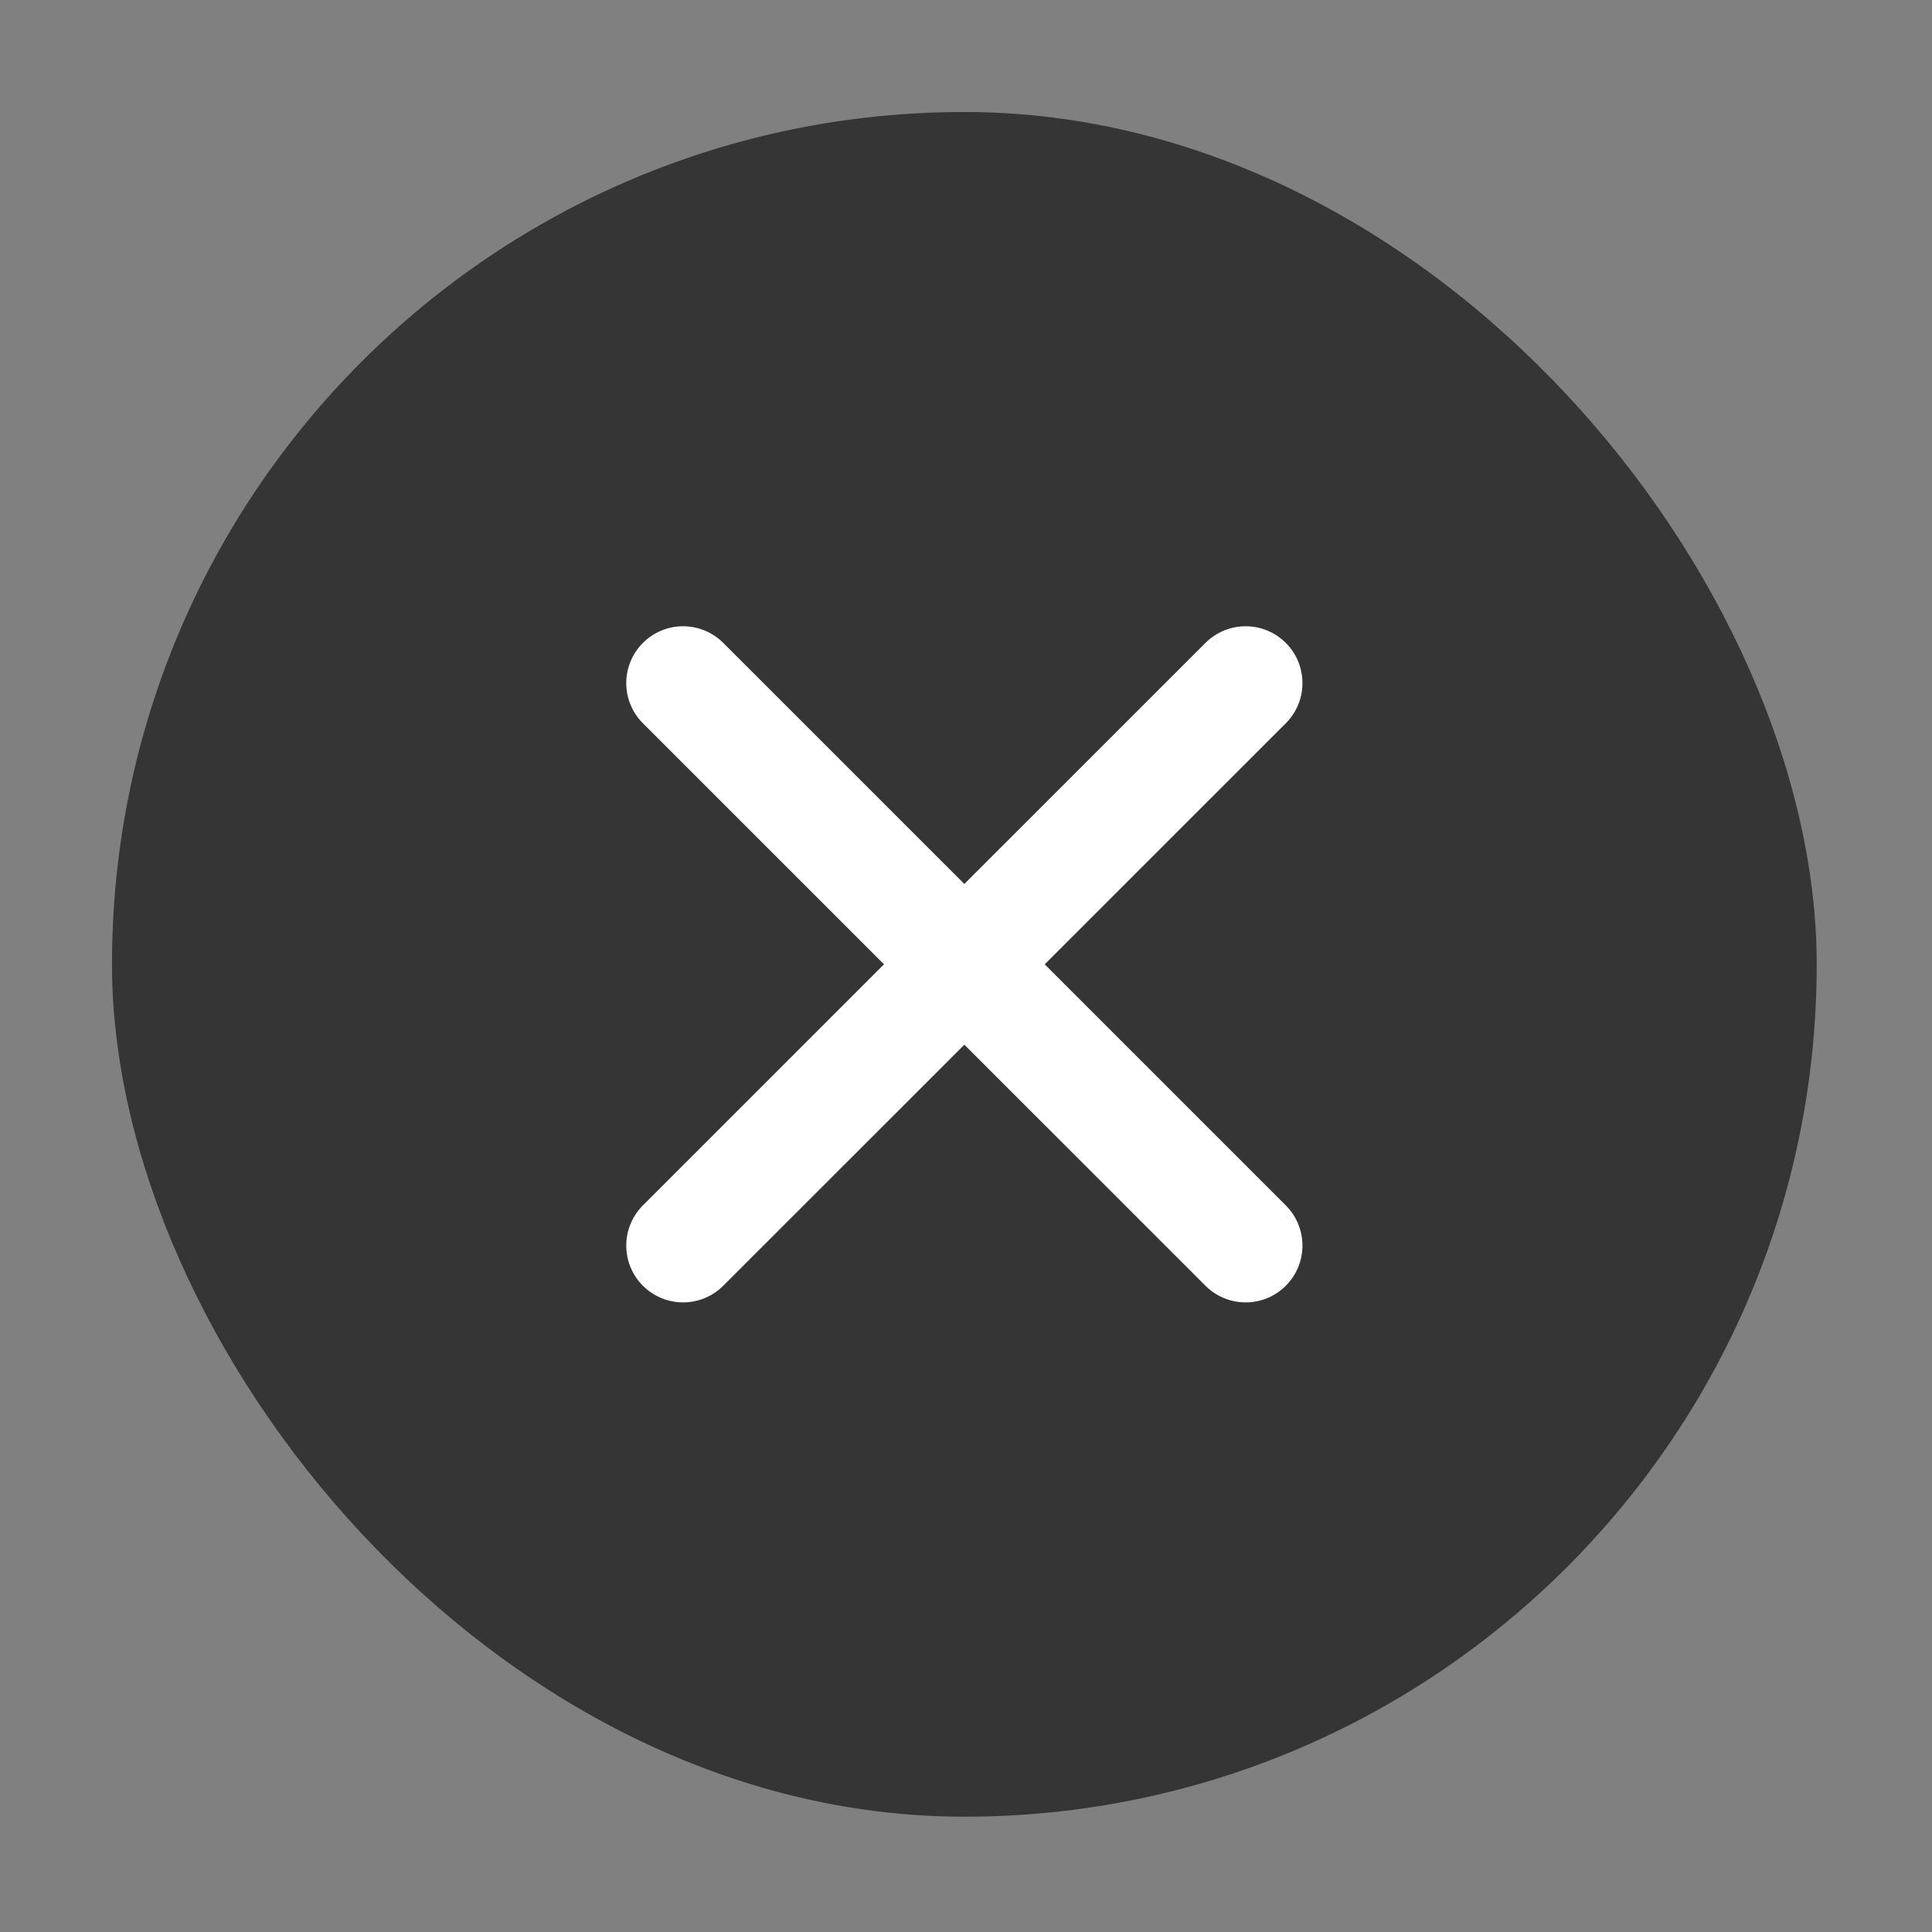
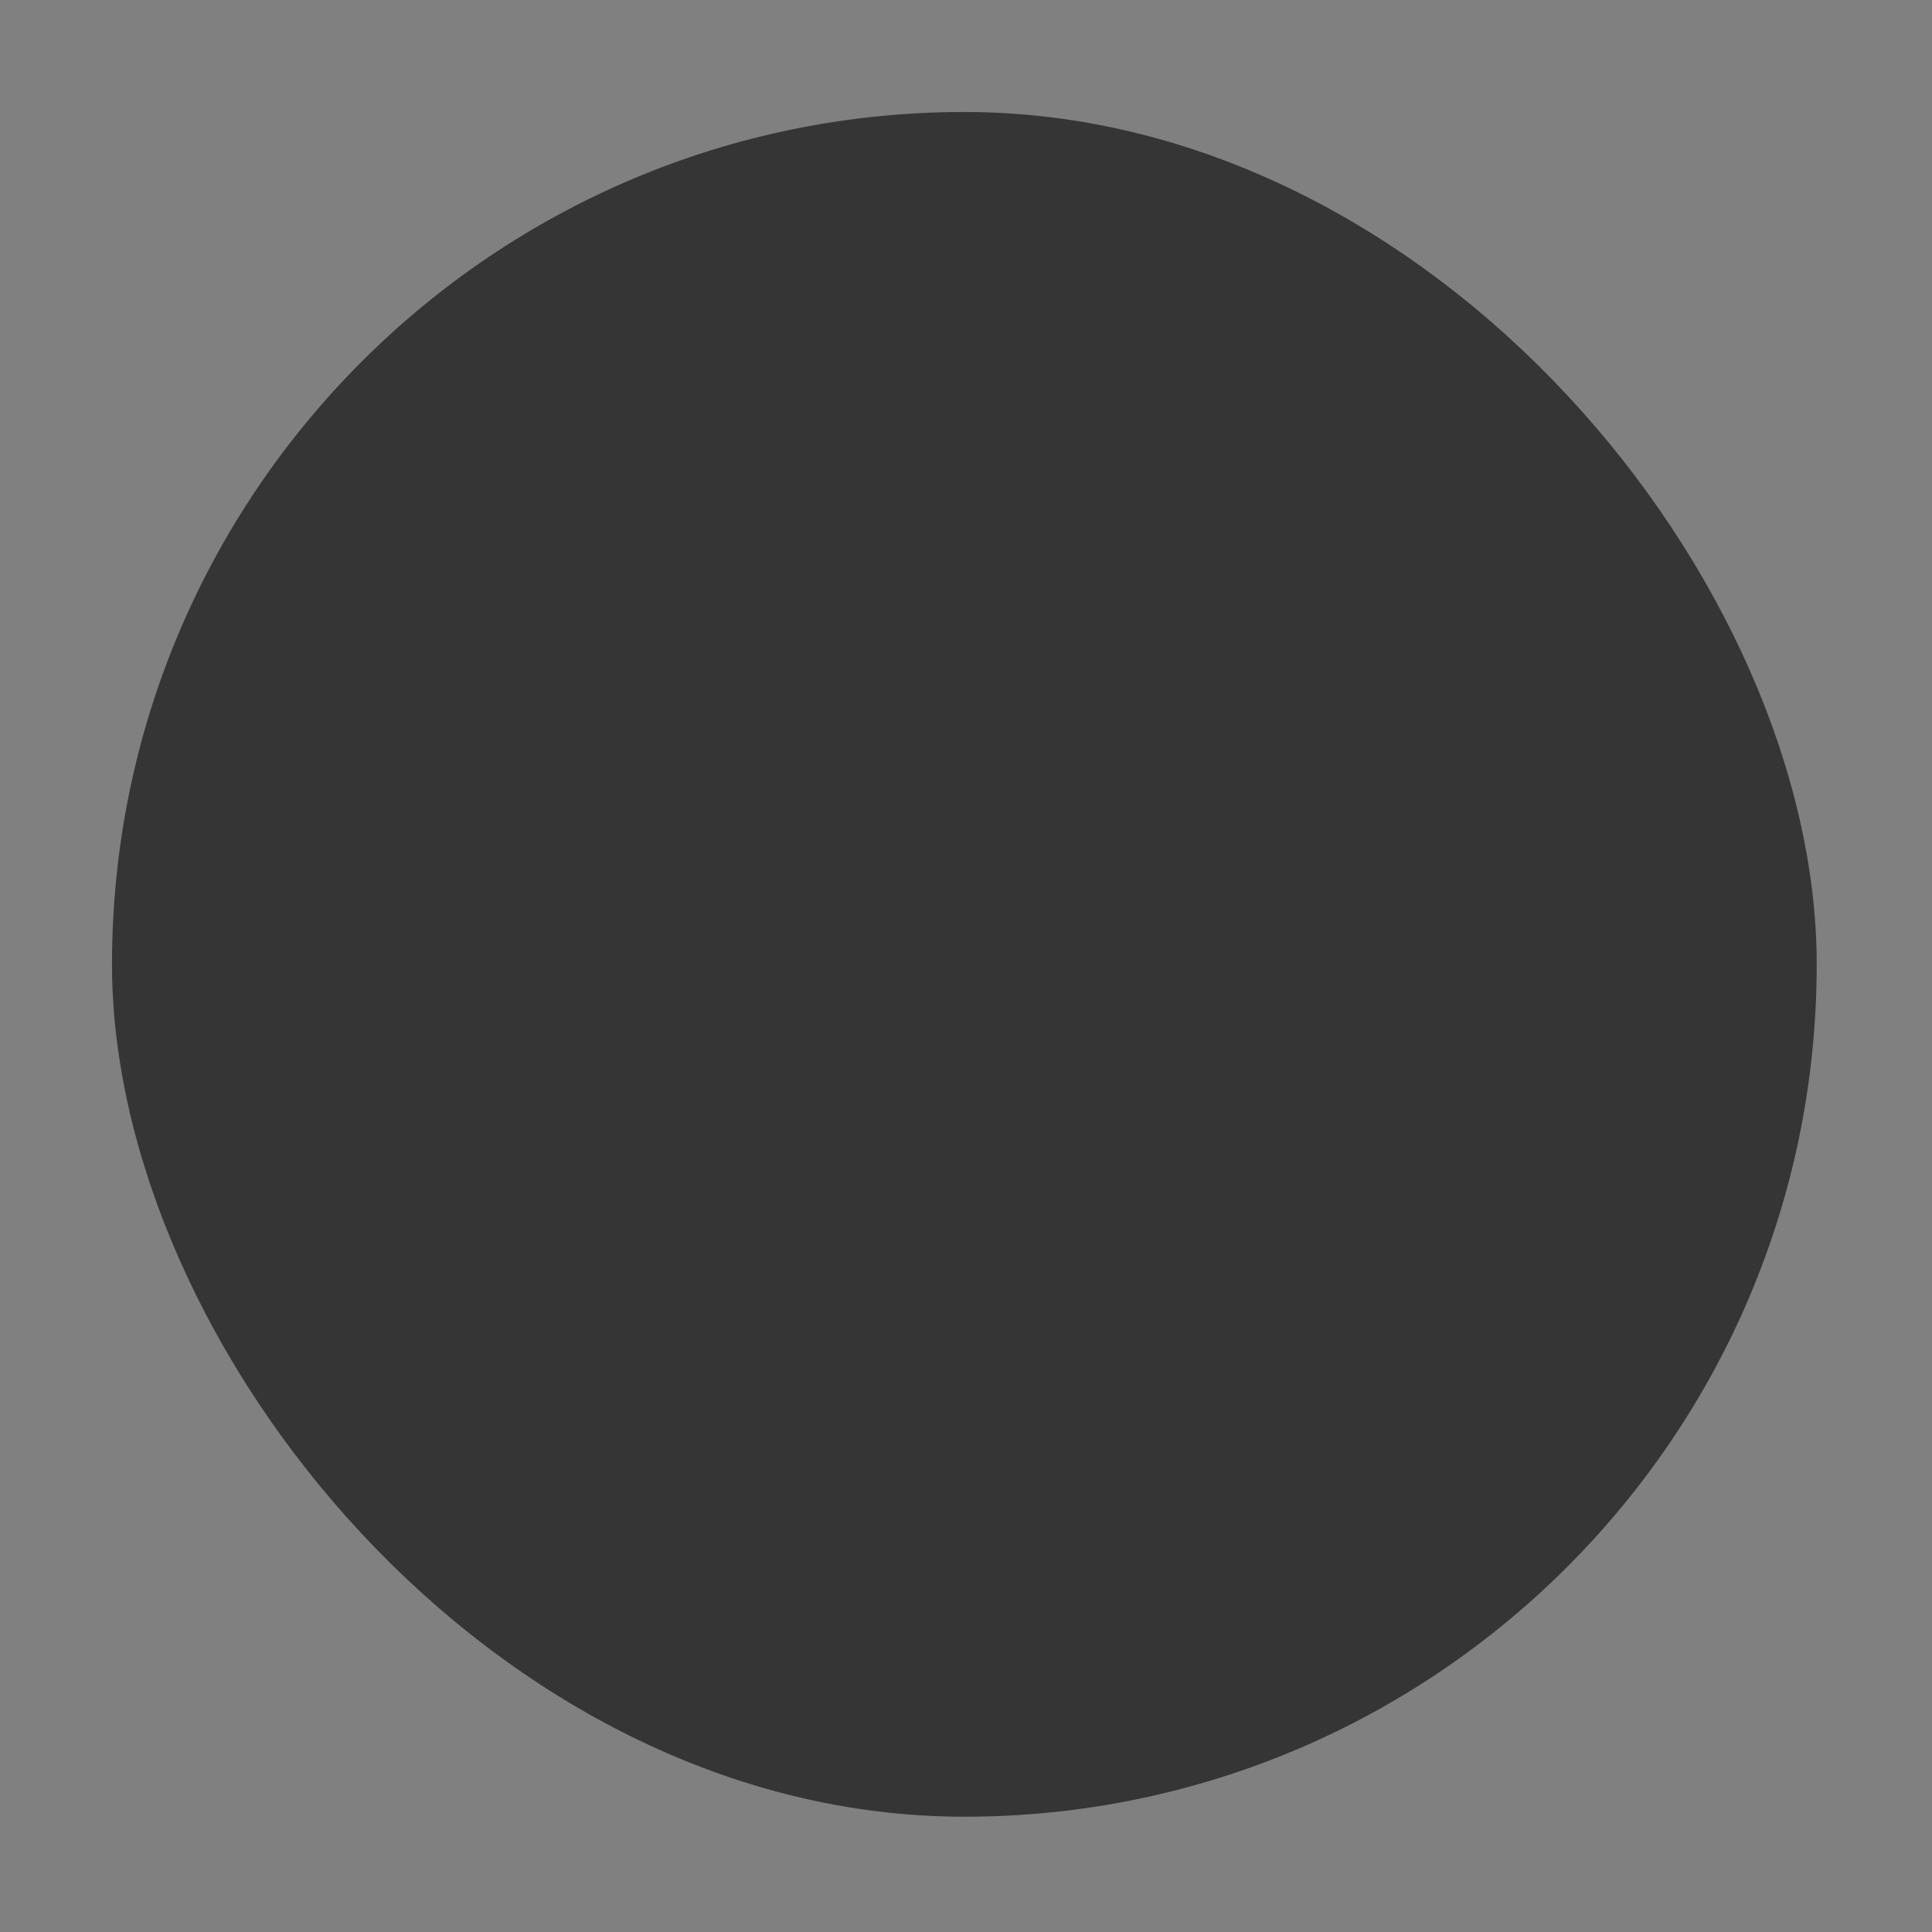
<svg xmlns="http://www.w3.org/2000/svg" width="34" height="34" viewBox="0 0 34 34" fill="none">
  <rect x="0" y="0" width="34" height="34" fill="#808080" stroke="none" />
  <rect x="1.971" y="1.971" width="30" height="30" rx="15" fill="#353535" />
-   <path d="M12.021 12.021L21.921 21.92" stroke="white" stroke-width="2" stroke-linecap="round" stroke-linejoin="round" />
-   <path d="M12.021 21.92L21.921 12.021" stroke="white" stroke-width="2" stroke-linecap="round" stroke-linejoin="round" />
</svg>